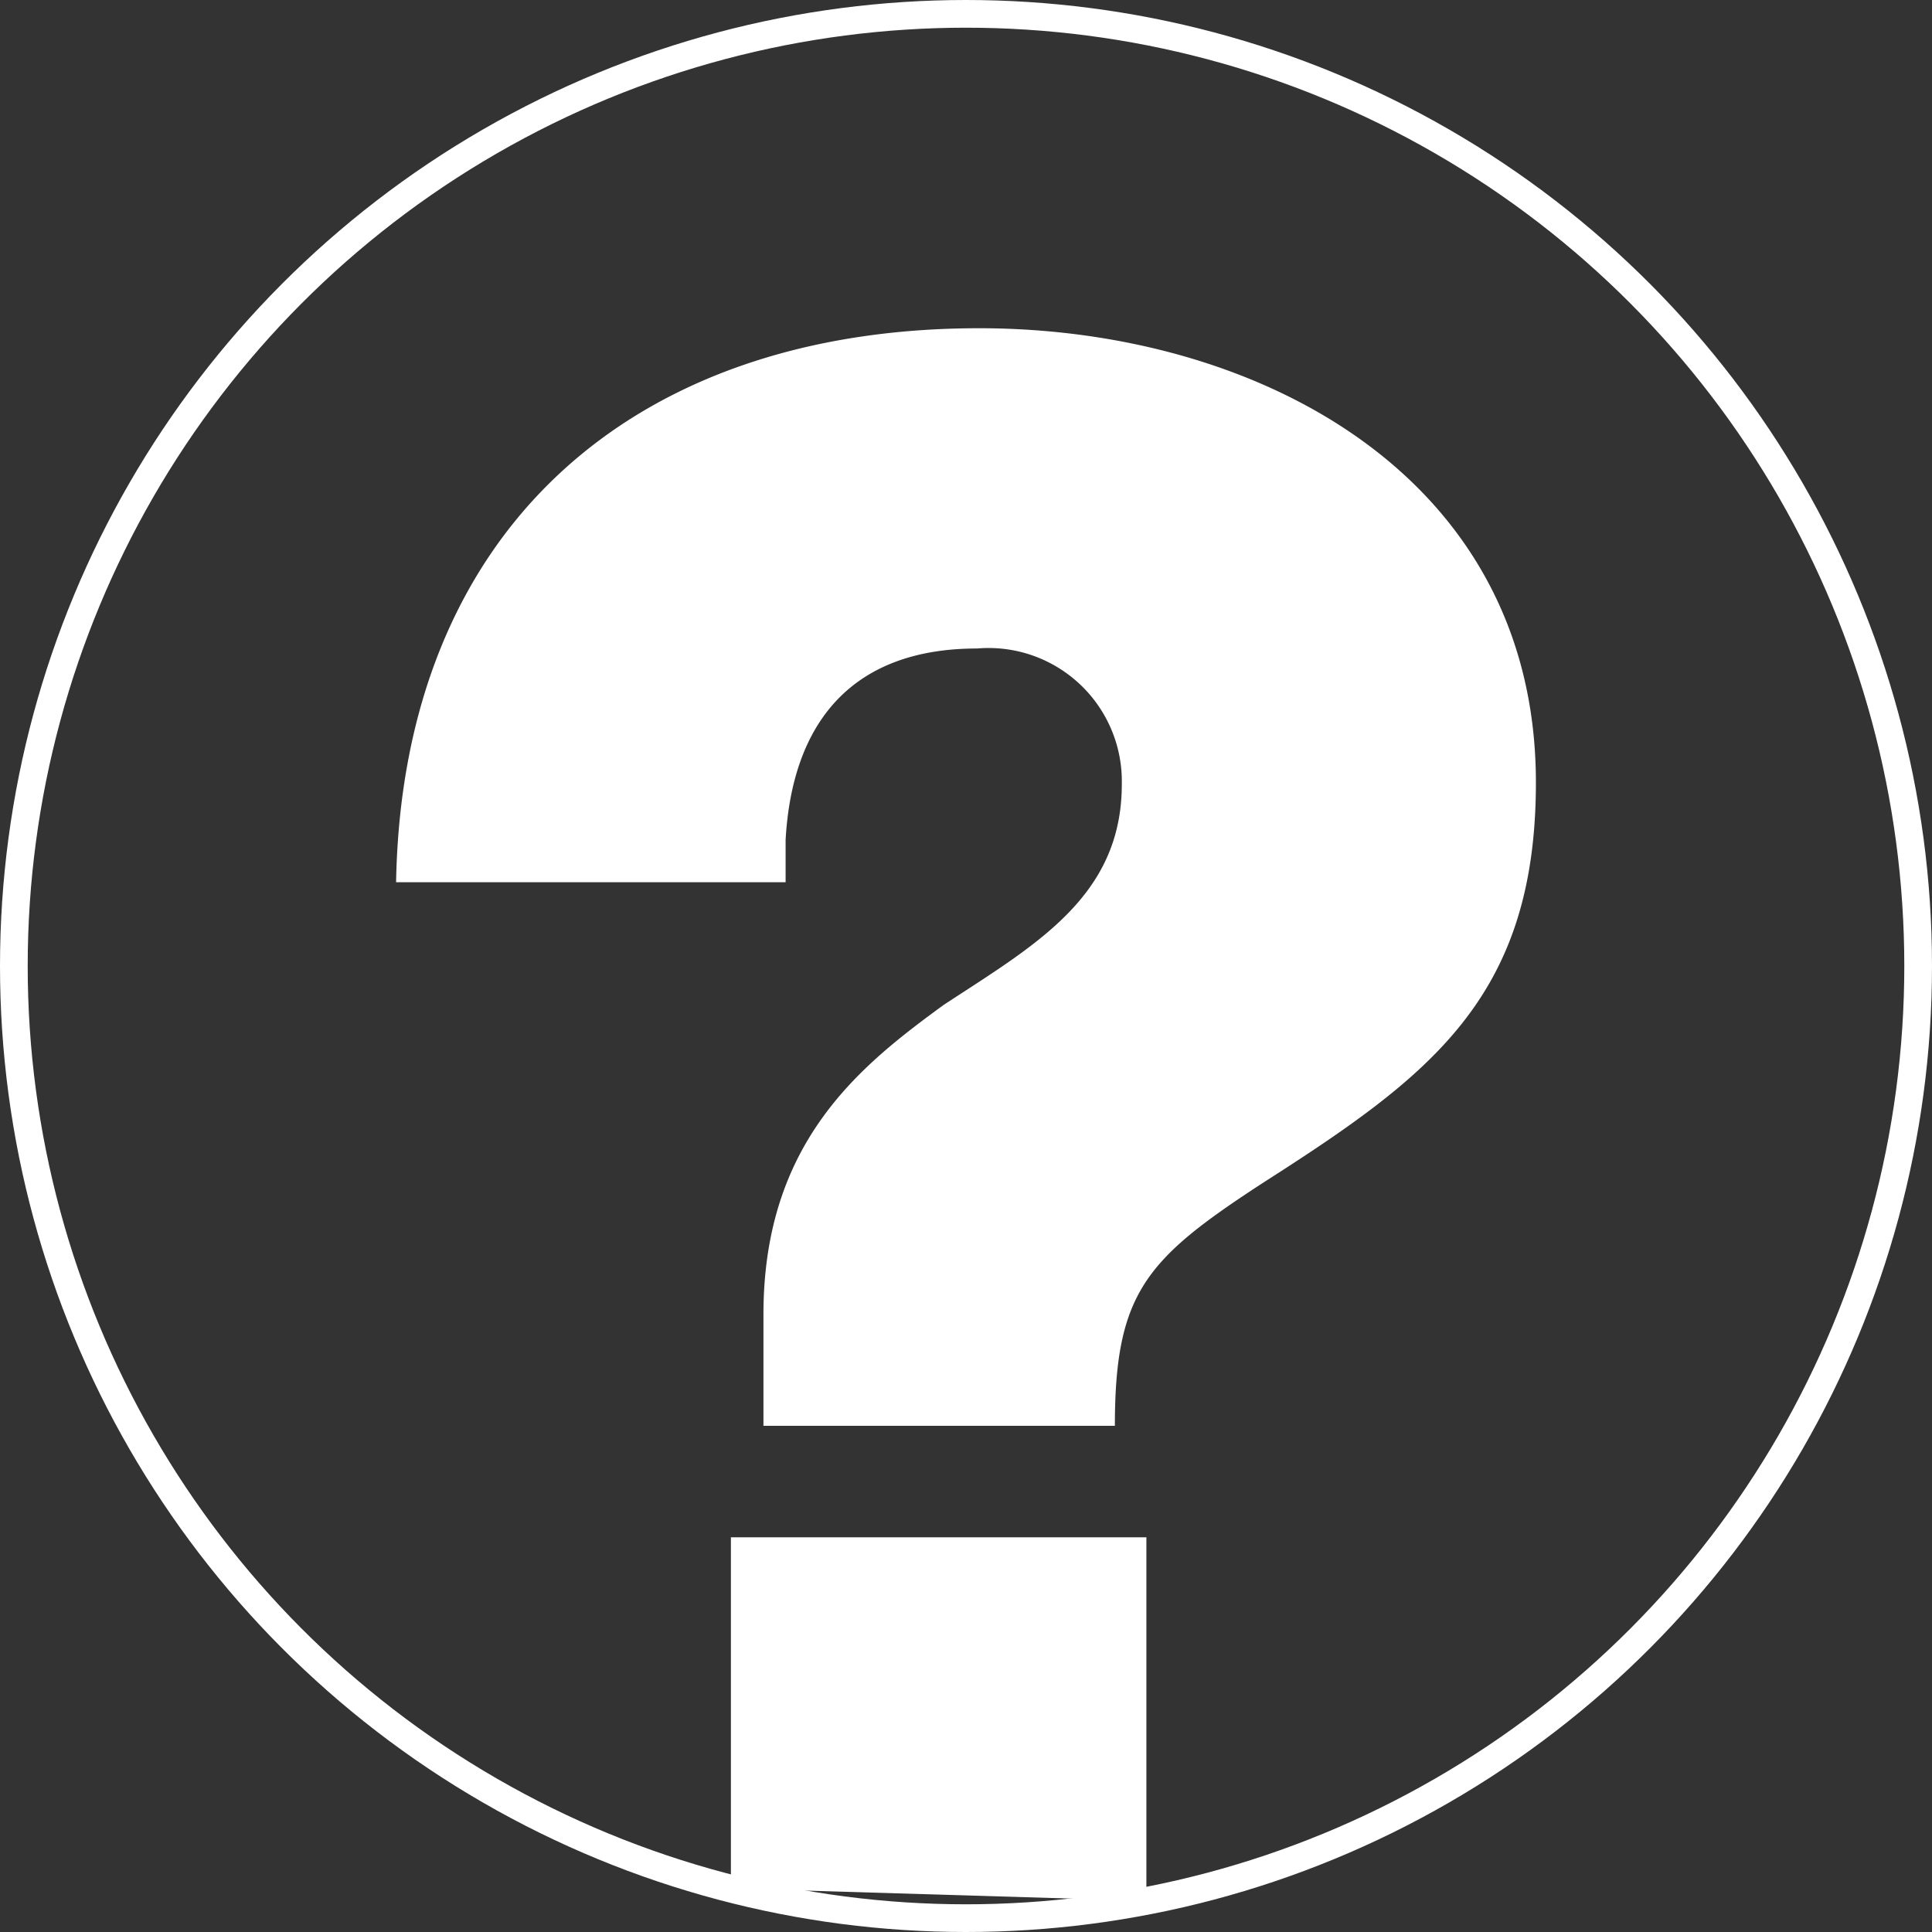
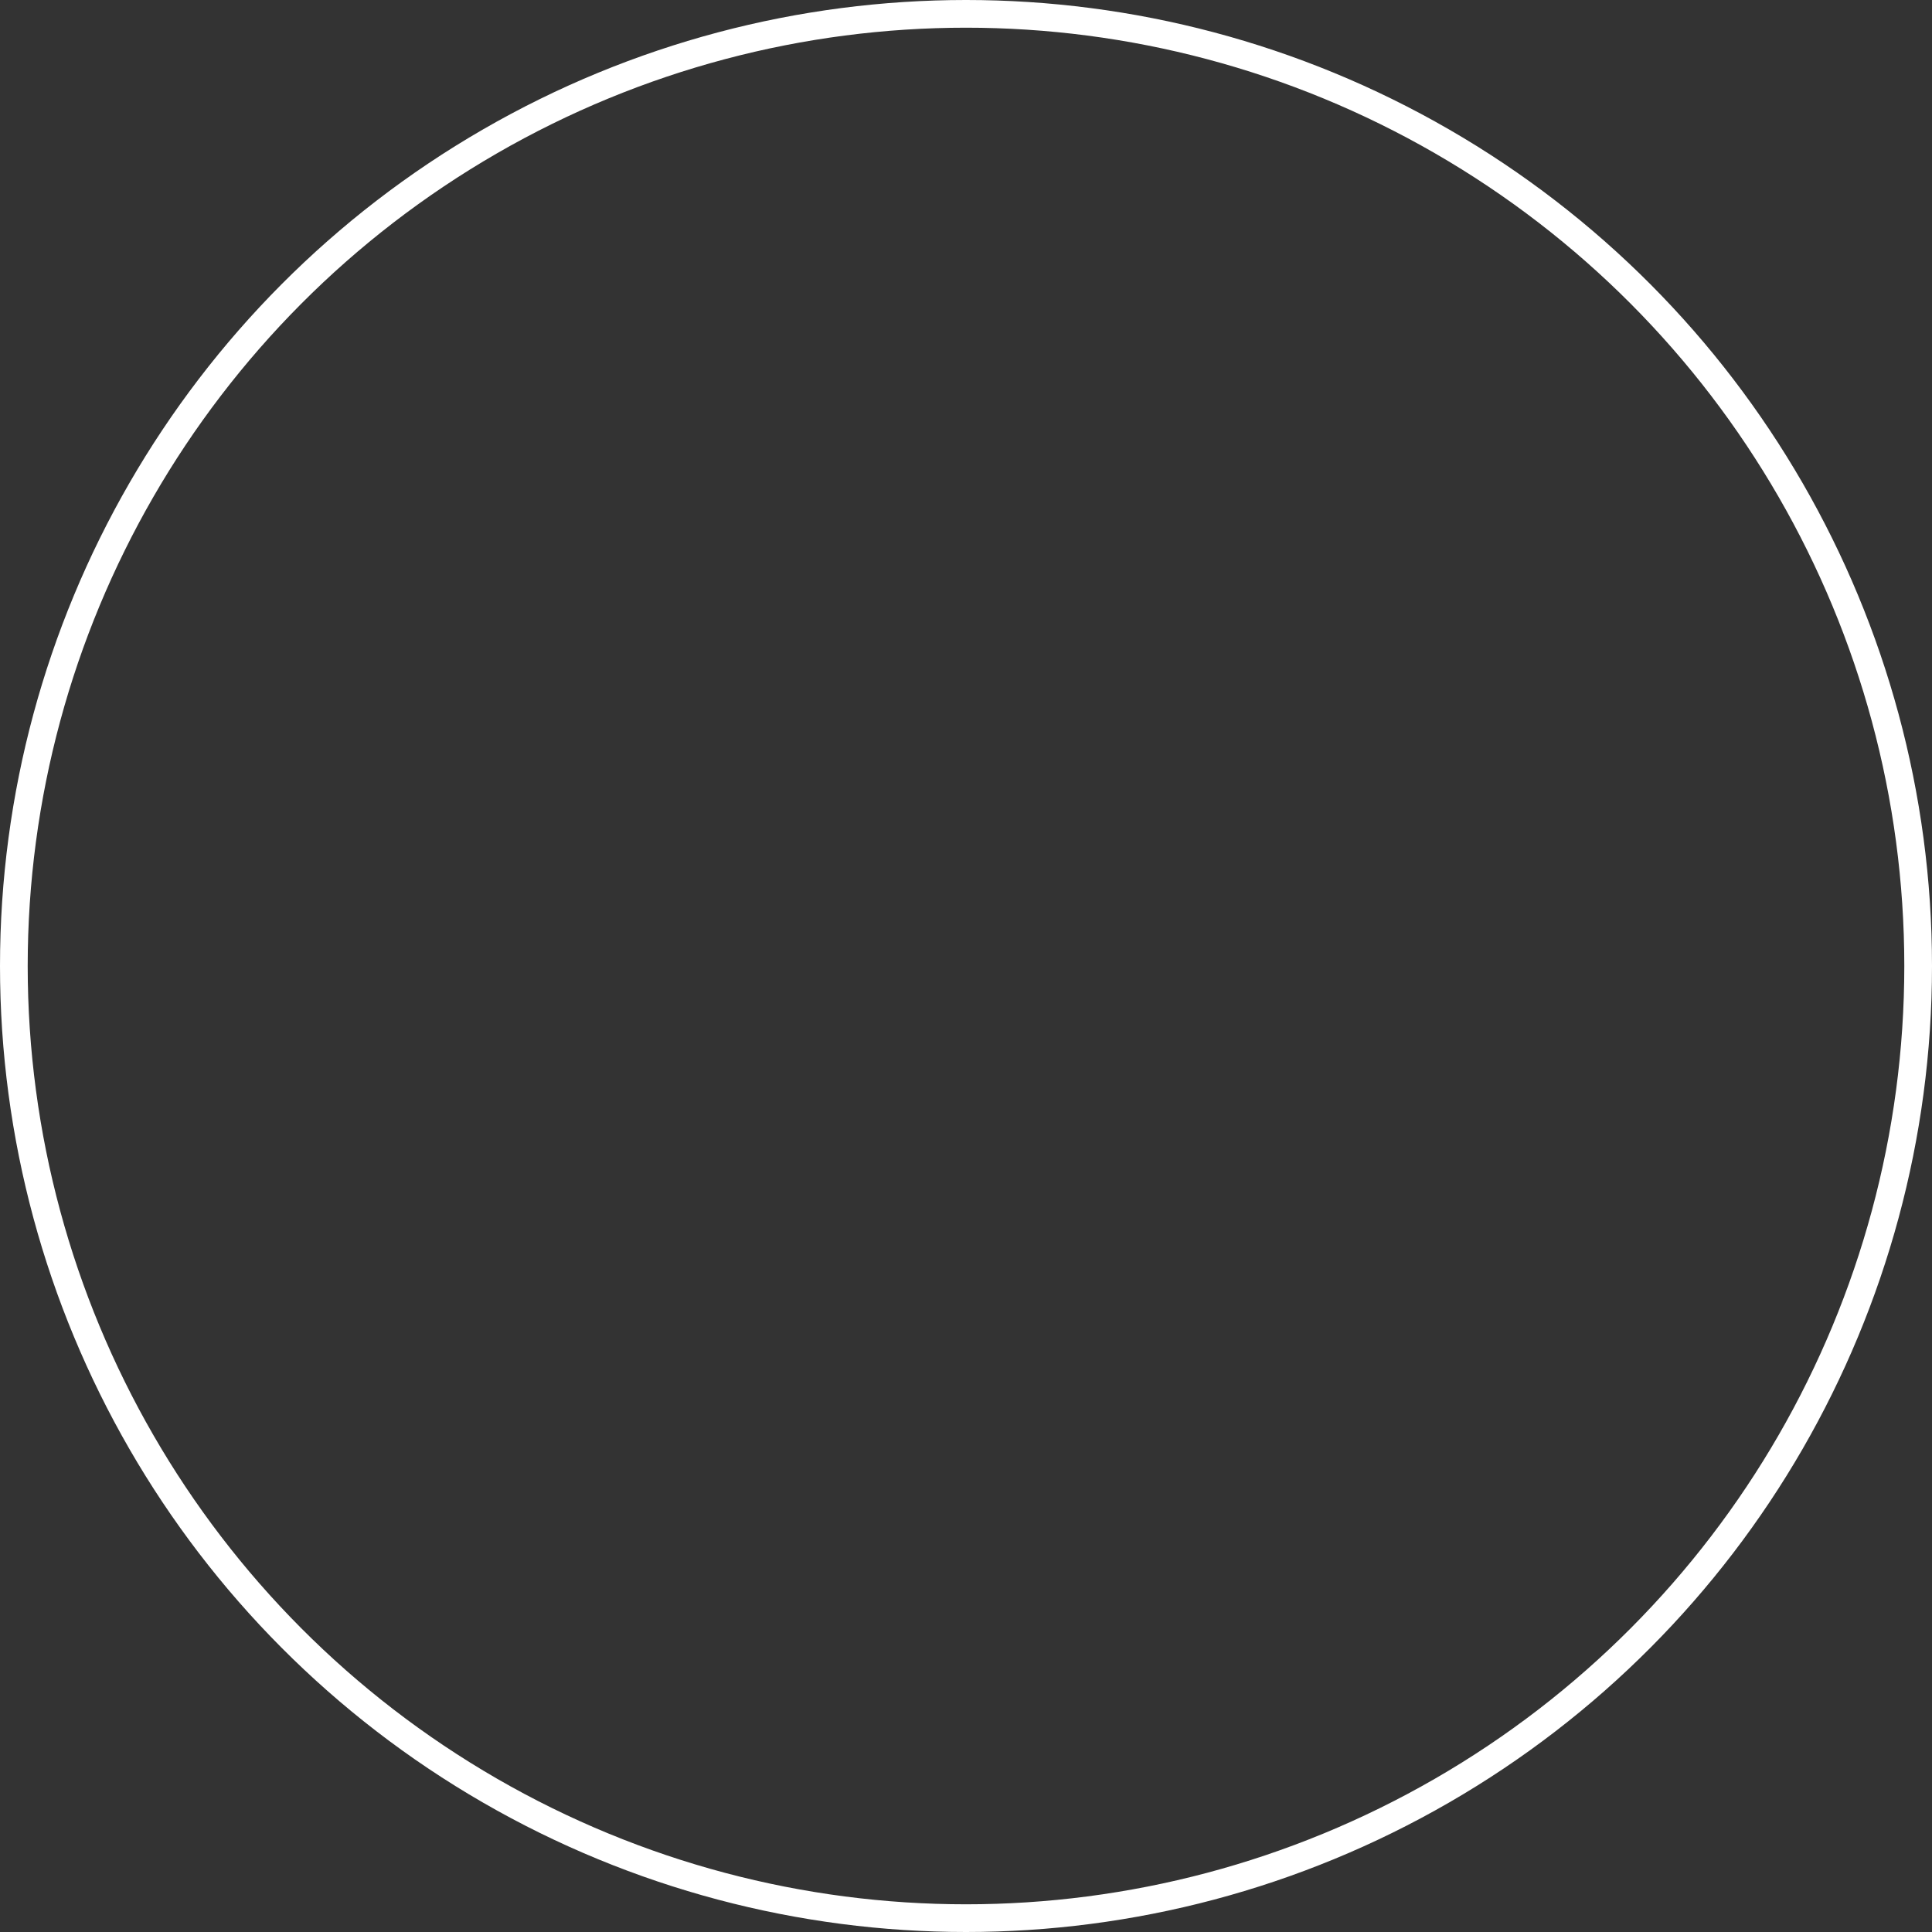
<svg xmlns="http://www.w3.org/2000/svg" id="Why_now_icon" viewBox="0 0 55.8 55.8">
  <rect x="0" y="0" width="55.8" height="55.8" fill="#333333" stroke="none" />
  <circle cx="27.9" cy="27.9" r="27.5" fill="none" stroke="#fff" stroke-miterlimit="10" stroke-width="0.8" />
-   <path d="M11.54,25.58c.18-10.16,6.81-16,16.84-16,8,0,16.08,4.24,16.08,13.12,0,6.24-3.08,8.49-7.91,11.58-3.34,2.18-4.25,3.15-4.25,7H22.15V38.06c0-5,2.83-7.2,5.21-8.94C30,27.39,32.5,26,32.5,22.75a3.85,3.85,0,0,0-4.18-3.92c-3.6,0-5.34,2.12-5.53,5.53v1.22ZM33.21,55V44.5h-12V54.64Z" transform="translate(-0.1 -0.1)" fill="#fff" />
</svg>